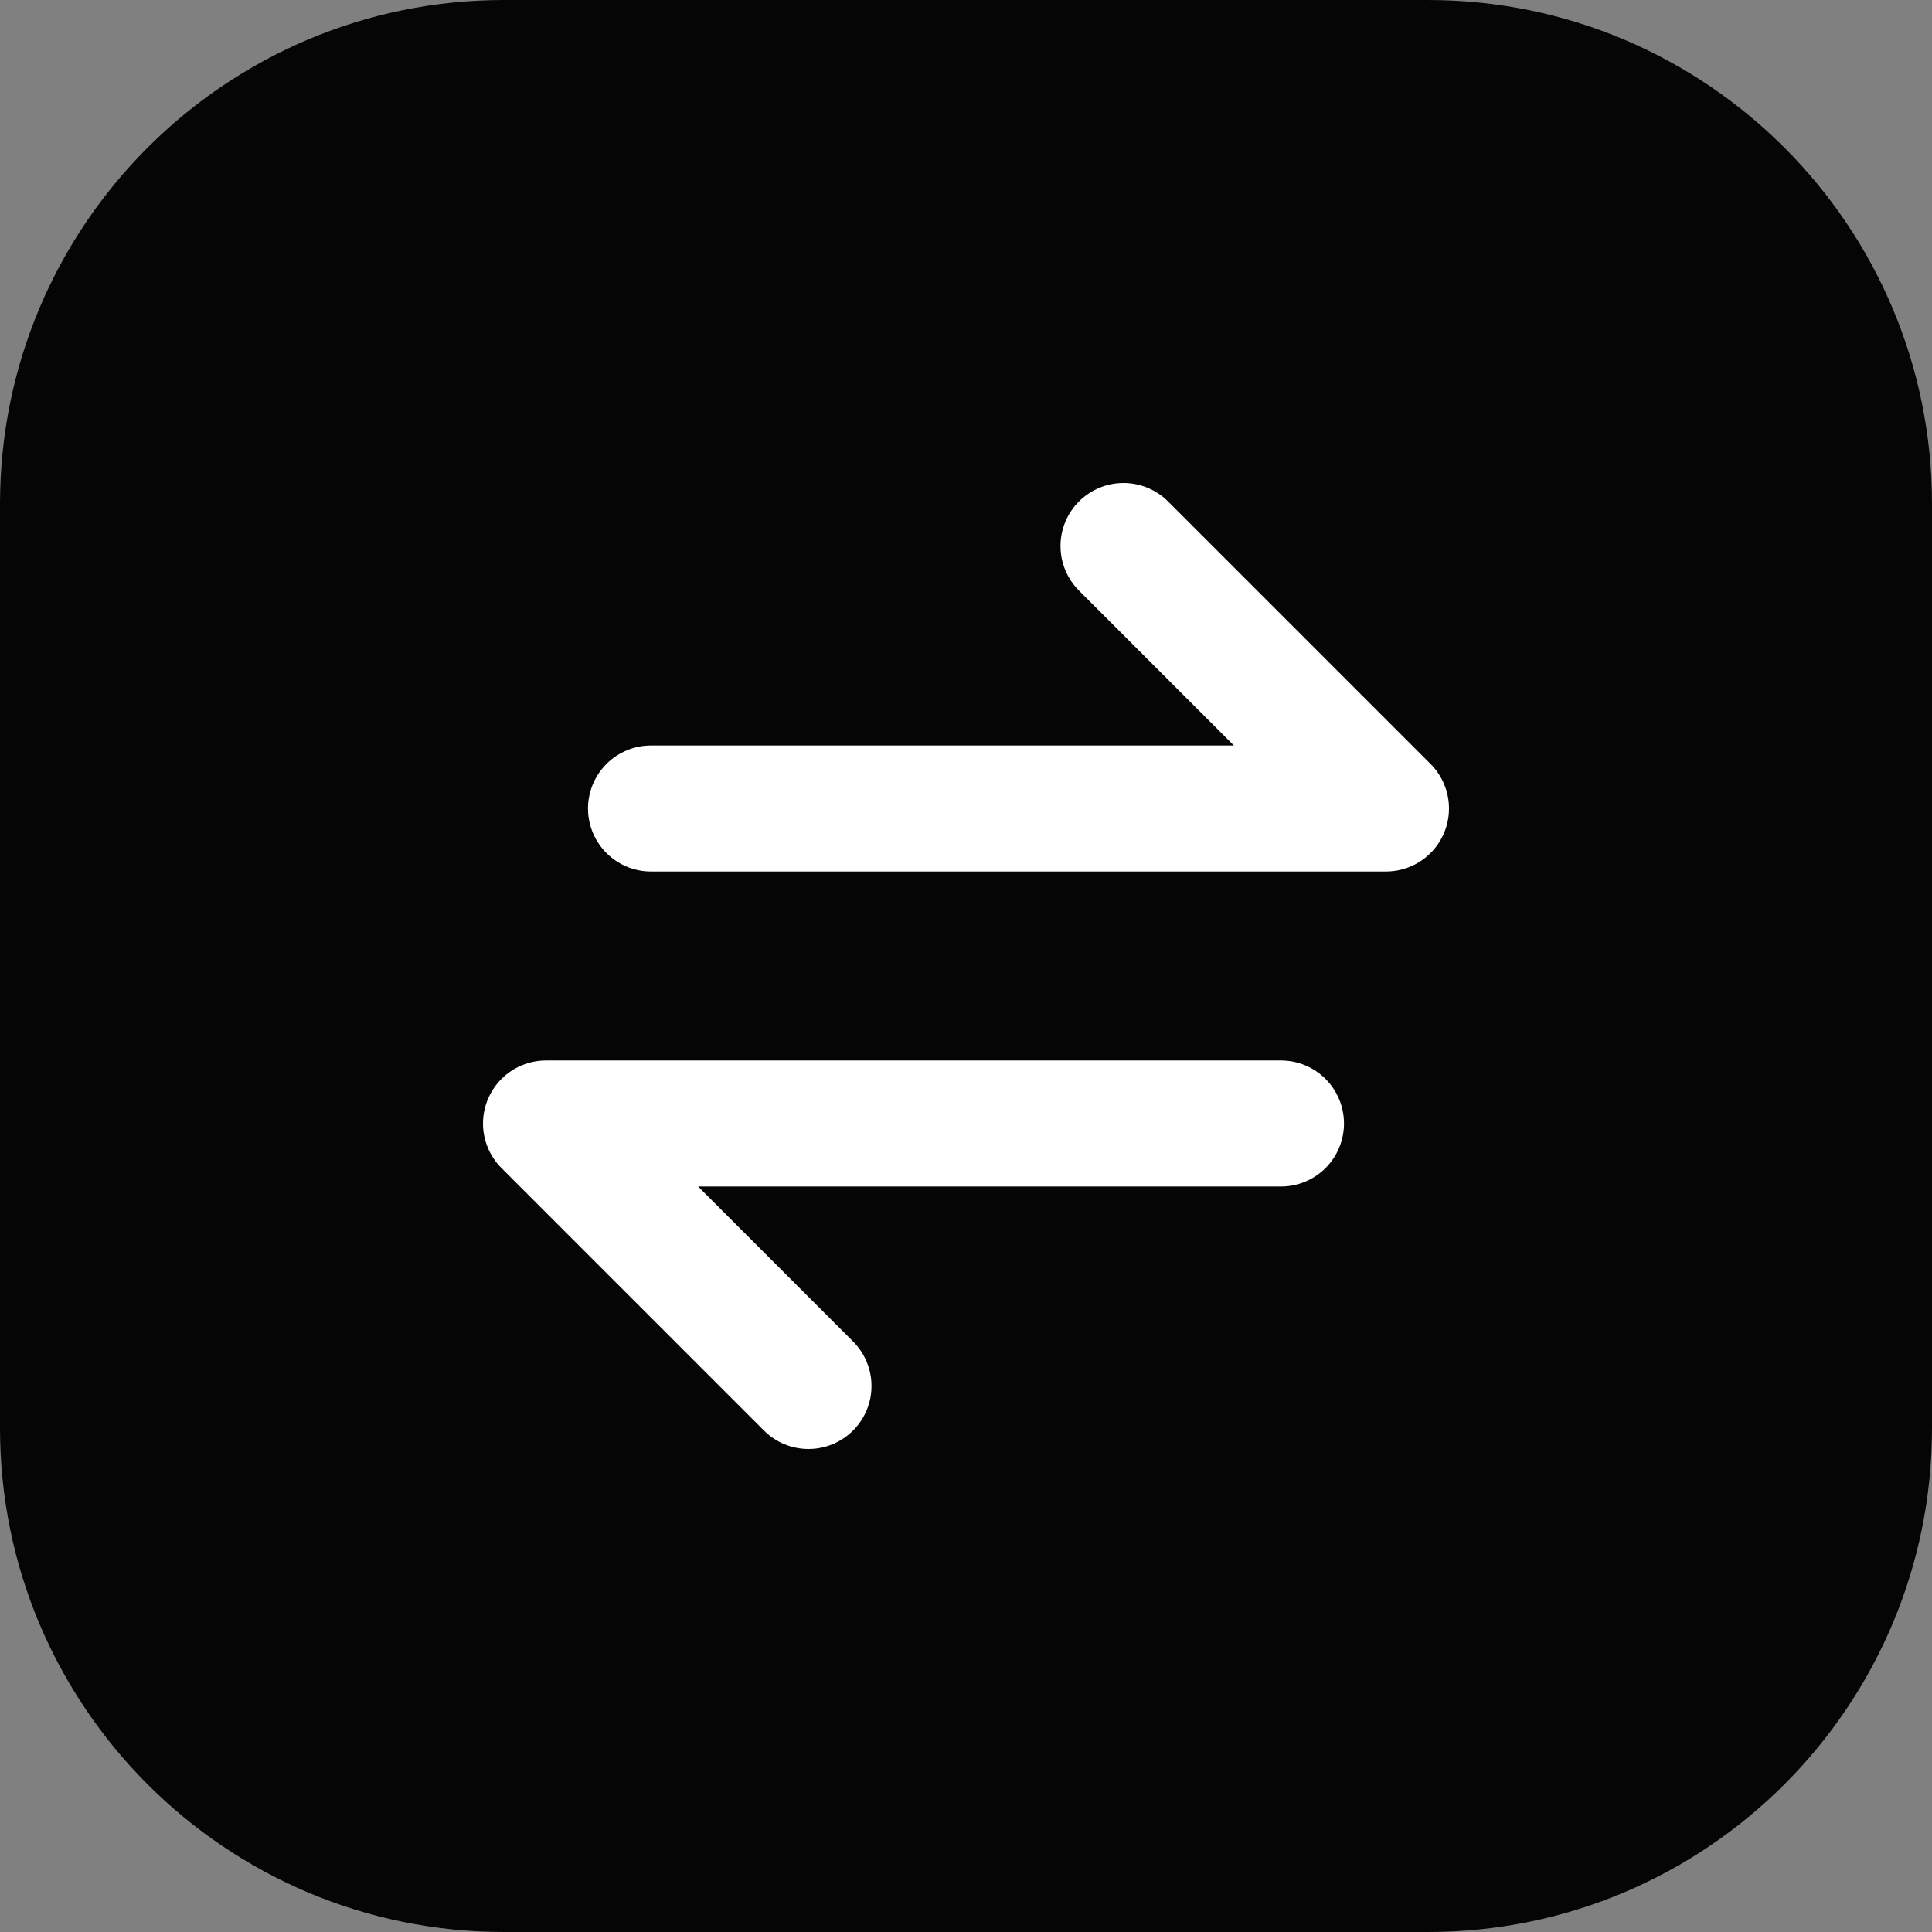
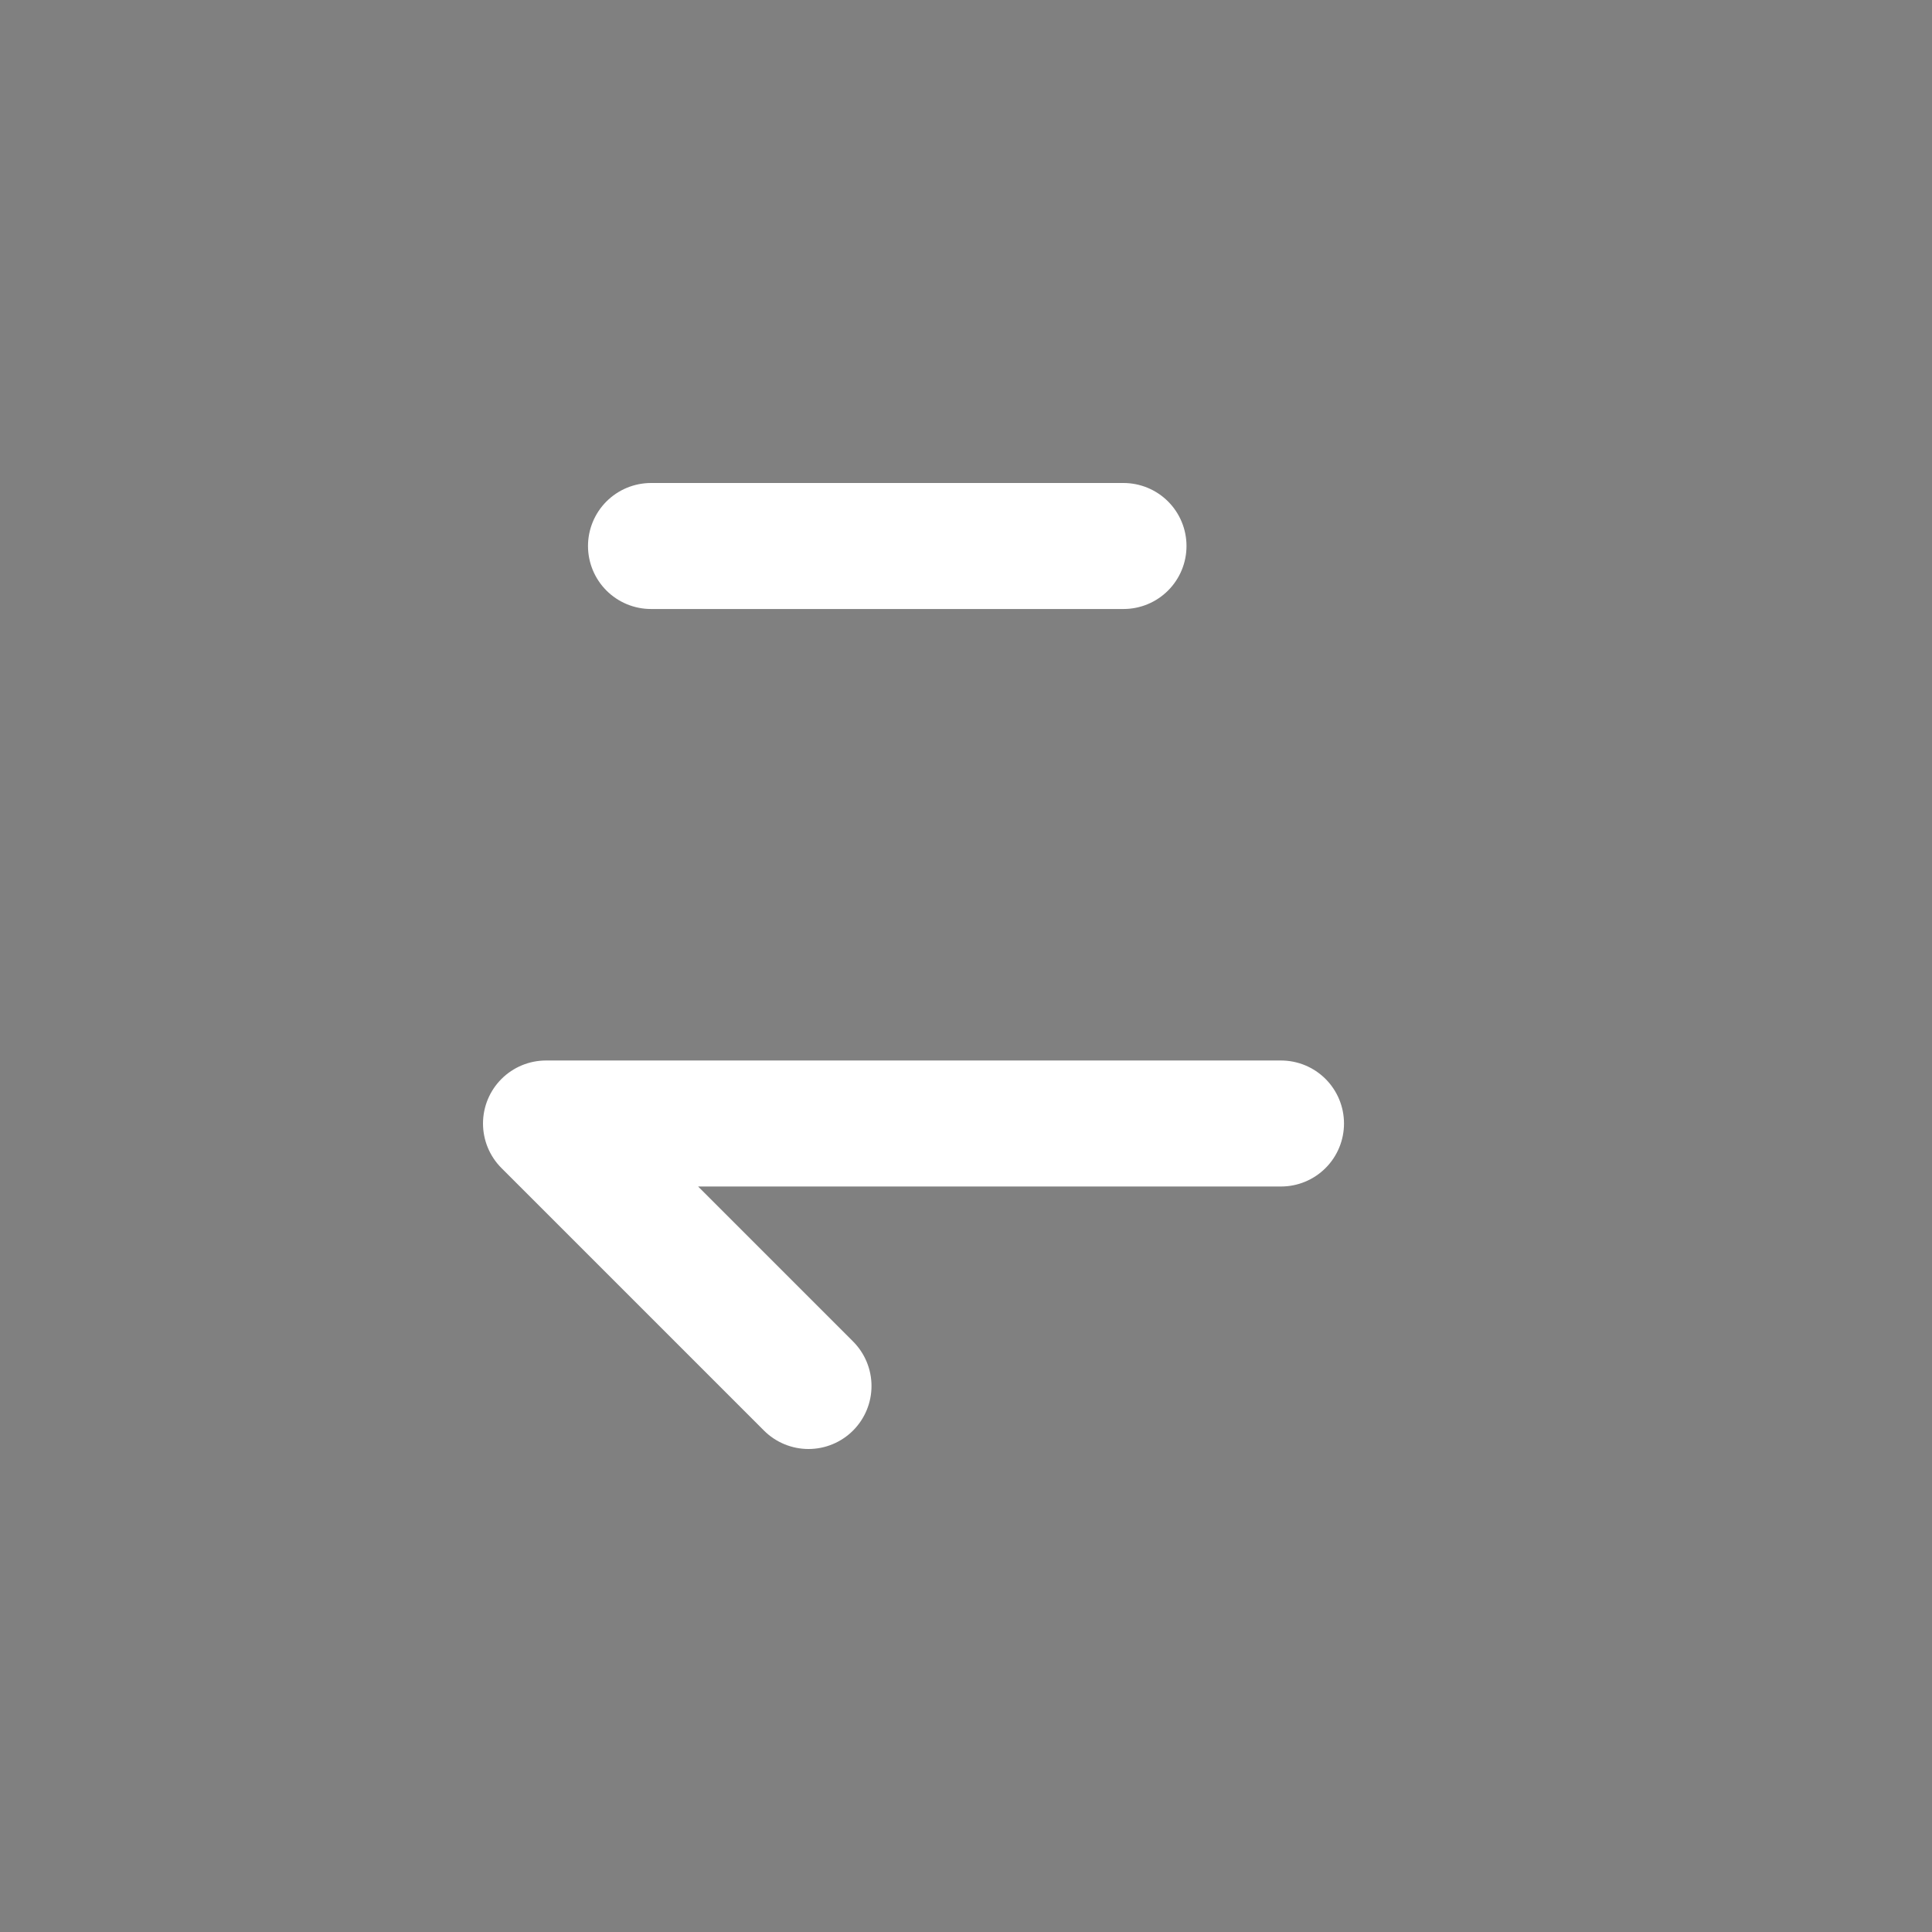
<svg xmlns="http://www.w3.org/2000/svg" width="23" height="23" viewBox="0 0 23 23" fill="none">
  <rect x="0" y="0" width="23" height="23" fill="#808080" stroke="none" />
-   <path d="M0 6C0 2.686 2.686 0 6 0H17C20.314 0 23 2.686 23 6V17C23 20.314 20.314 23 17 23H6C2.686 23 0 20.314 0 17V6Z" fill="#050505" />
-   <path d="M13.375 6.5L16.5 9.625H7.75M9.625 16.5L6.5 13.375H15.25" stroke="white" stroke-width="1.5" stroke-linecap="round" stroke-linejoin="round" />
+   <path d="M13.375 6.5H7.75M9.625 16.5L6.5 13.375H15.25" stroke="white" stroke-width="1.5" stroke-linecap="round" stroke-linejoin="round" />
</svg>